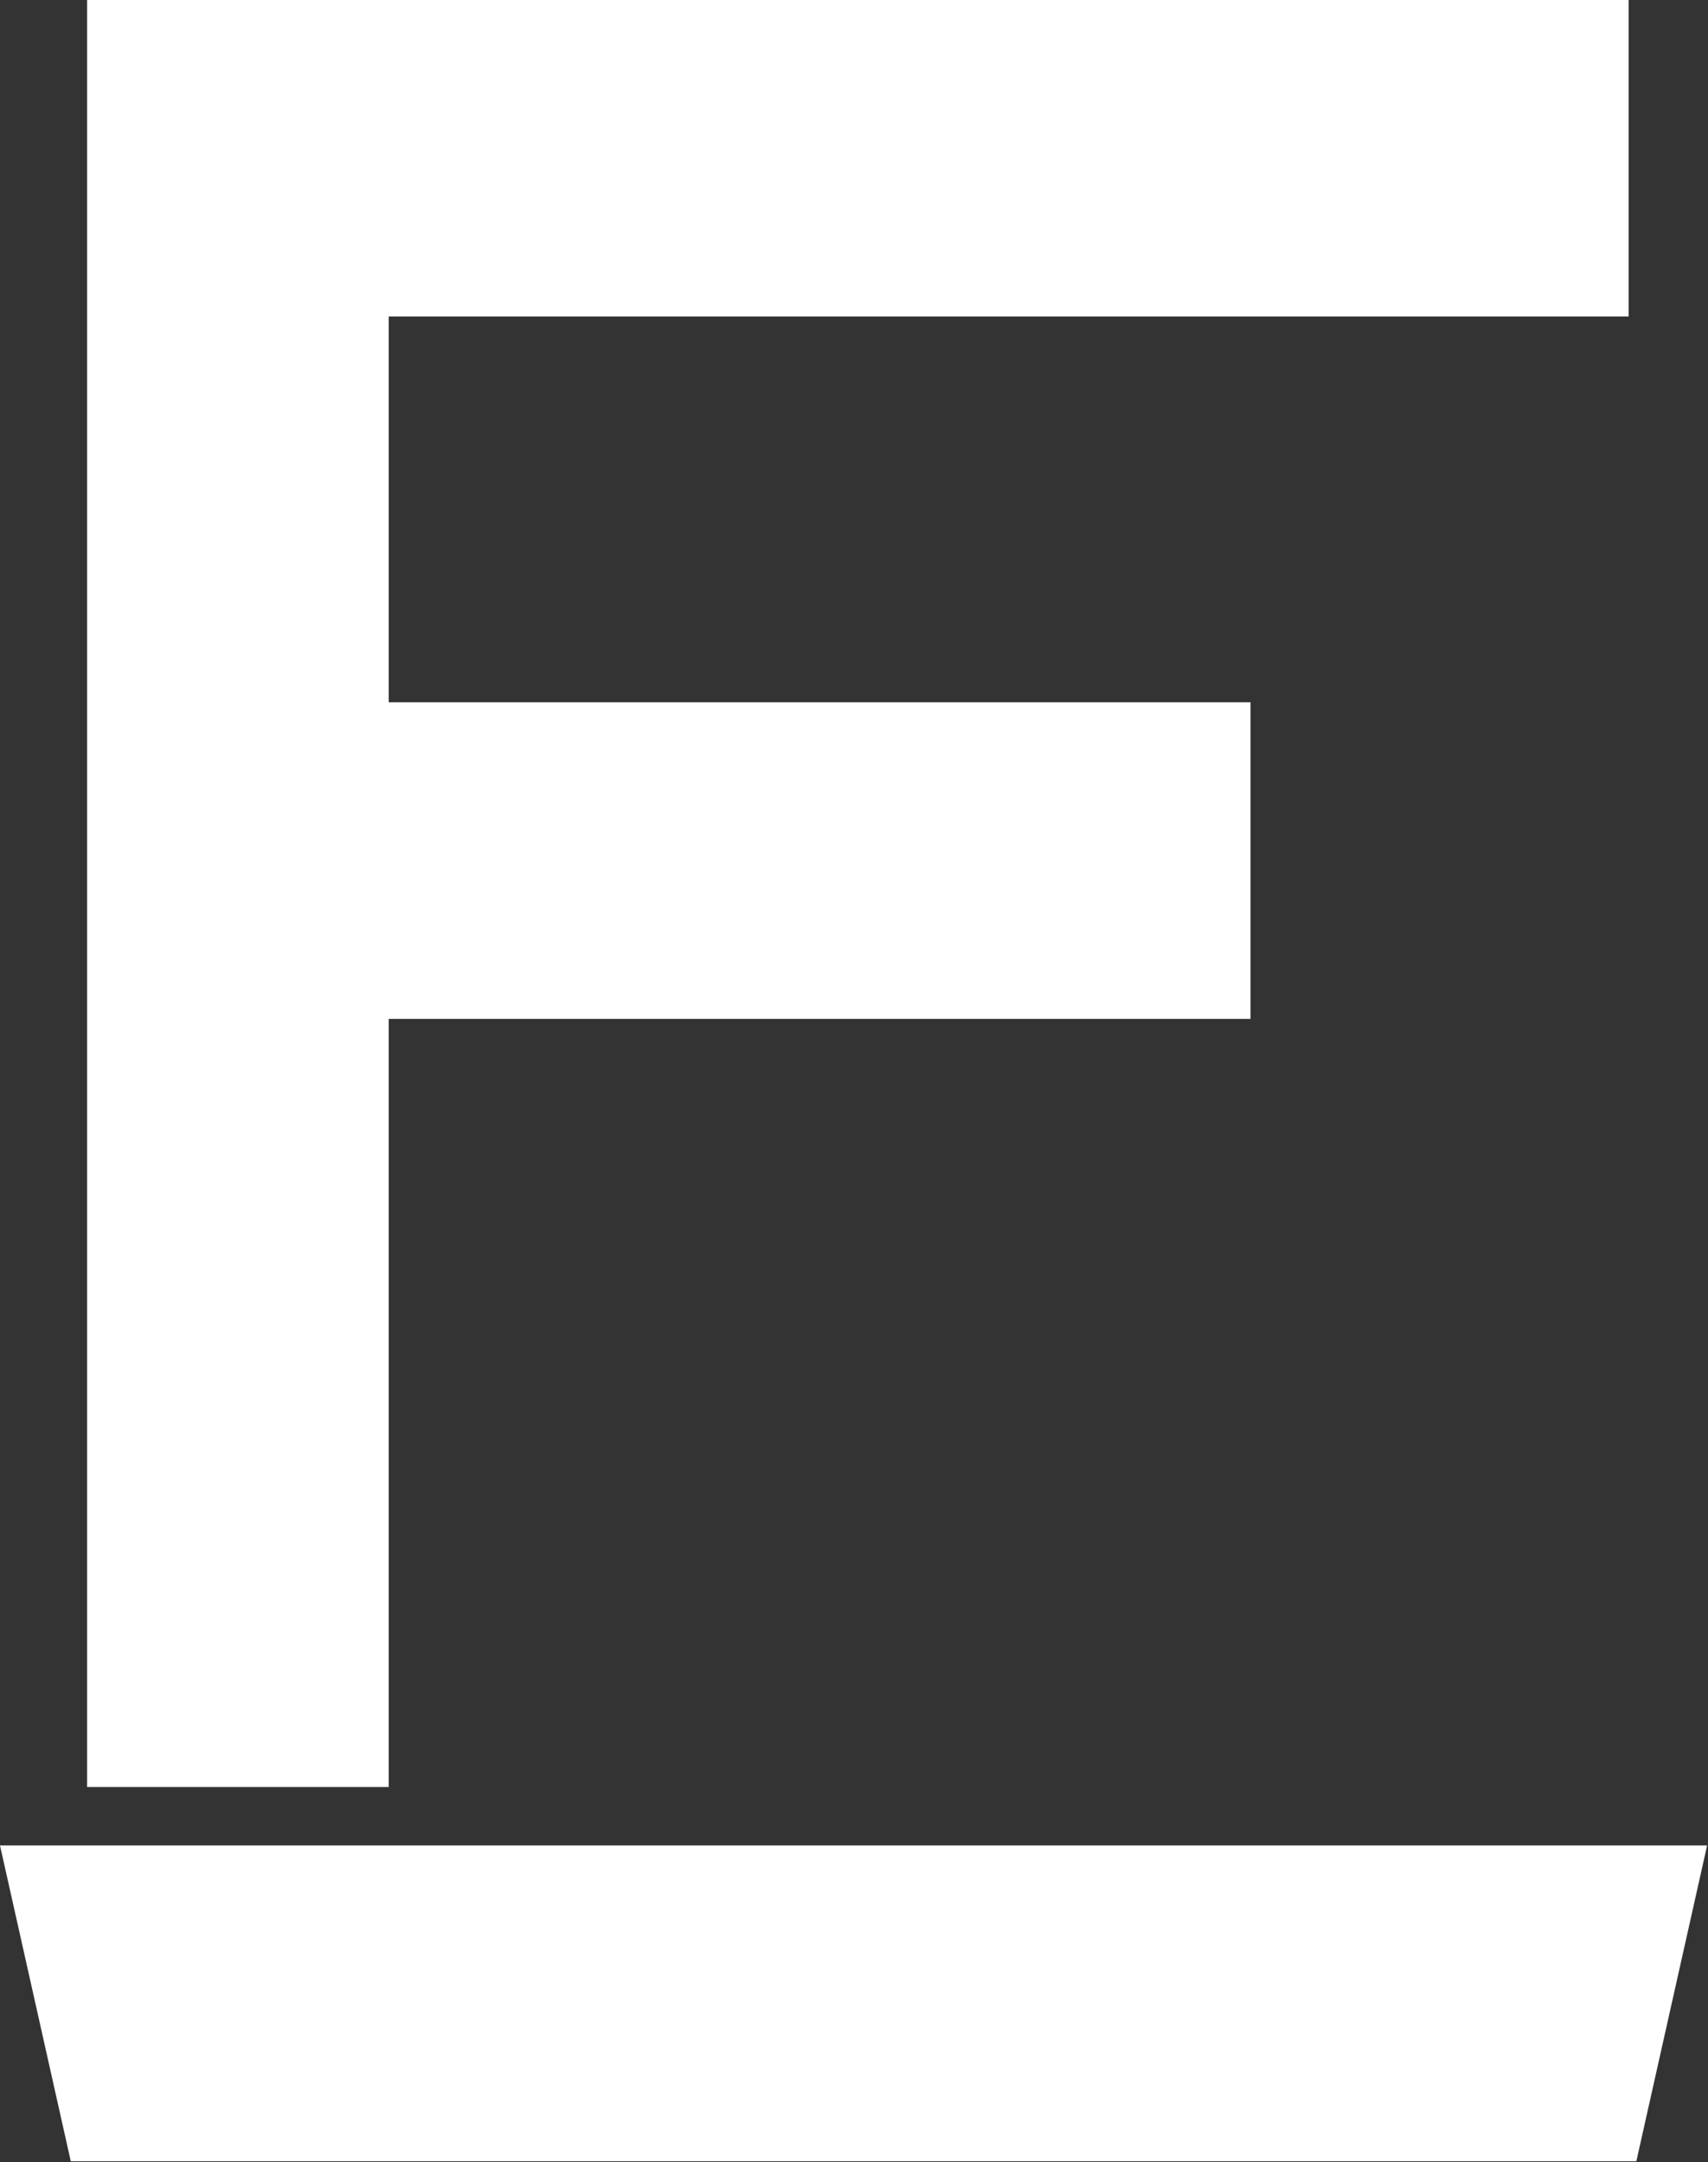
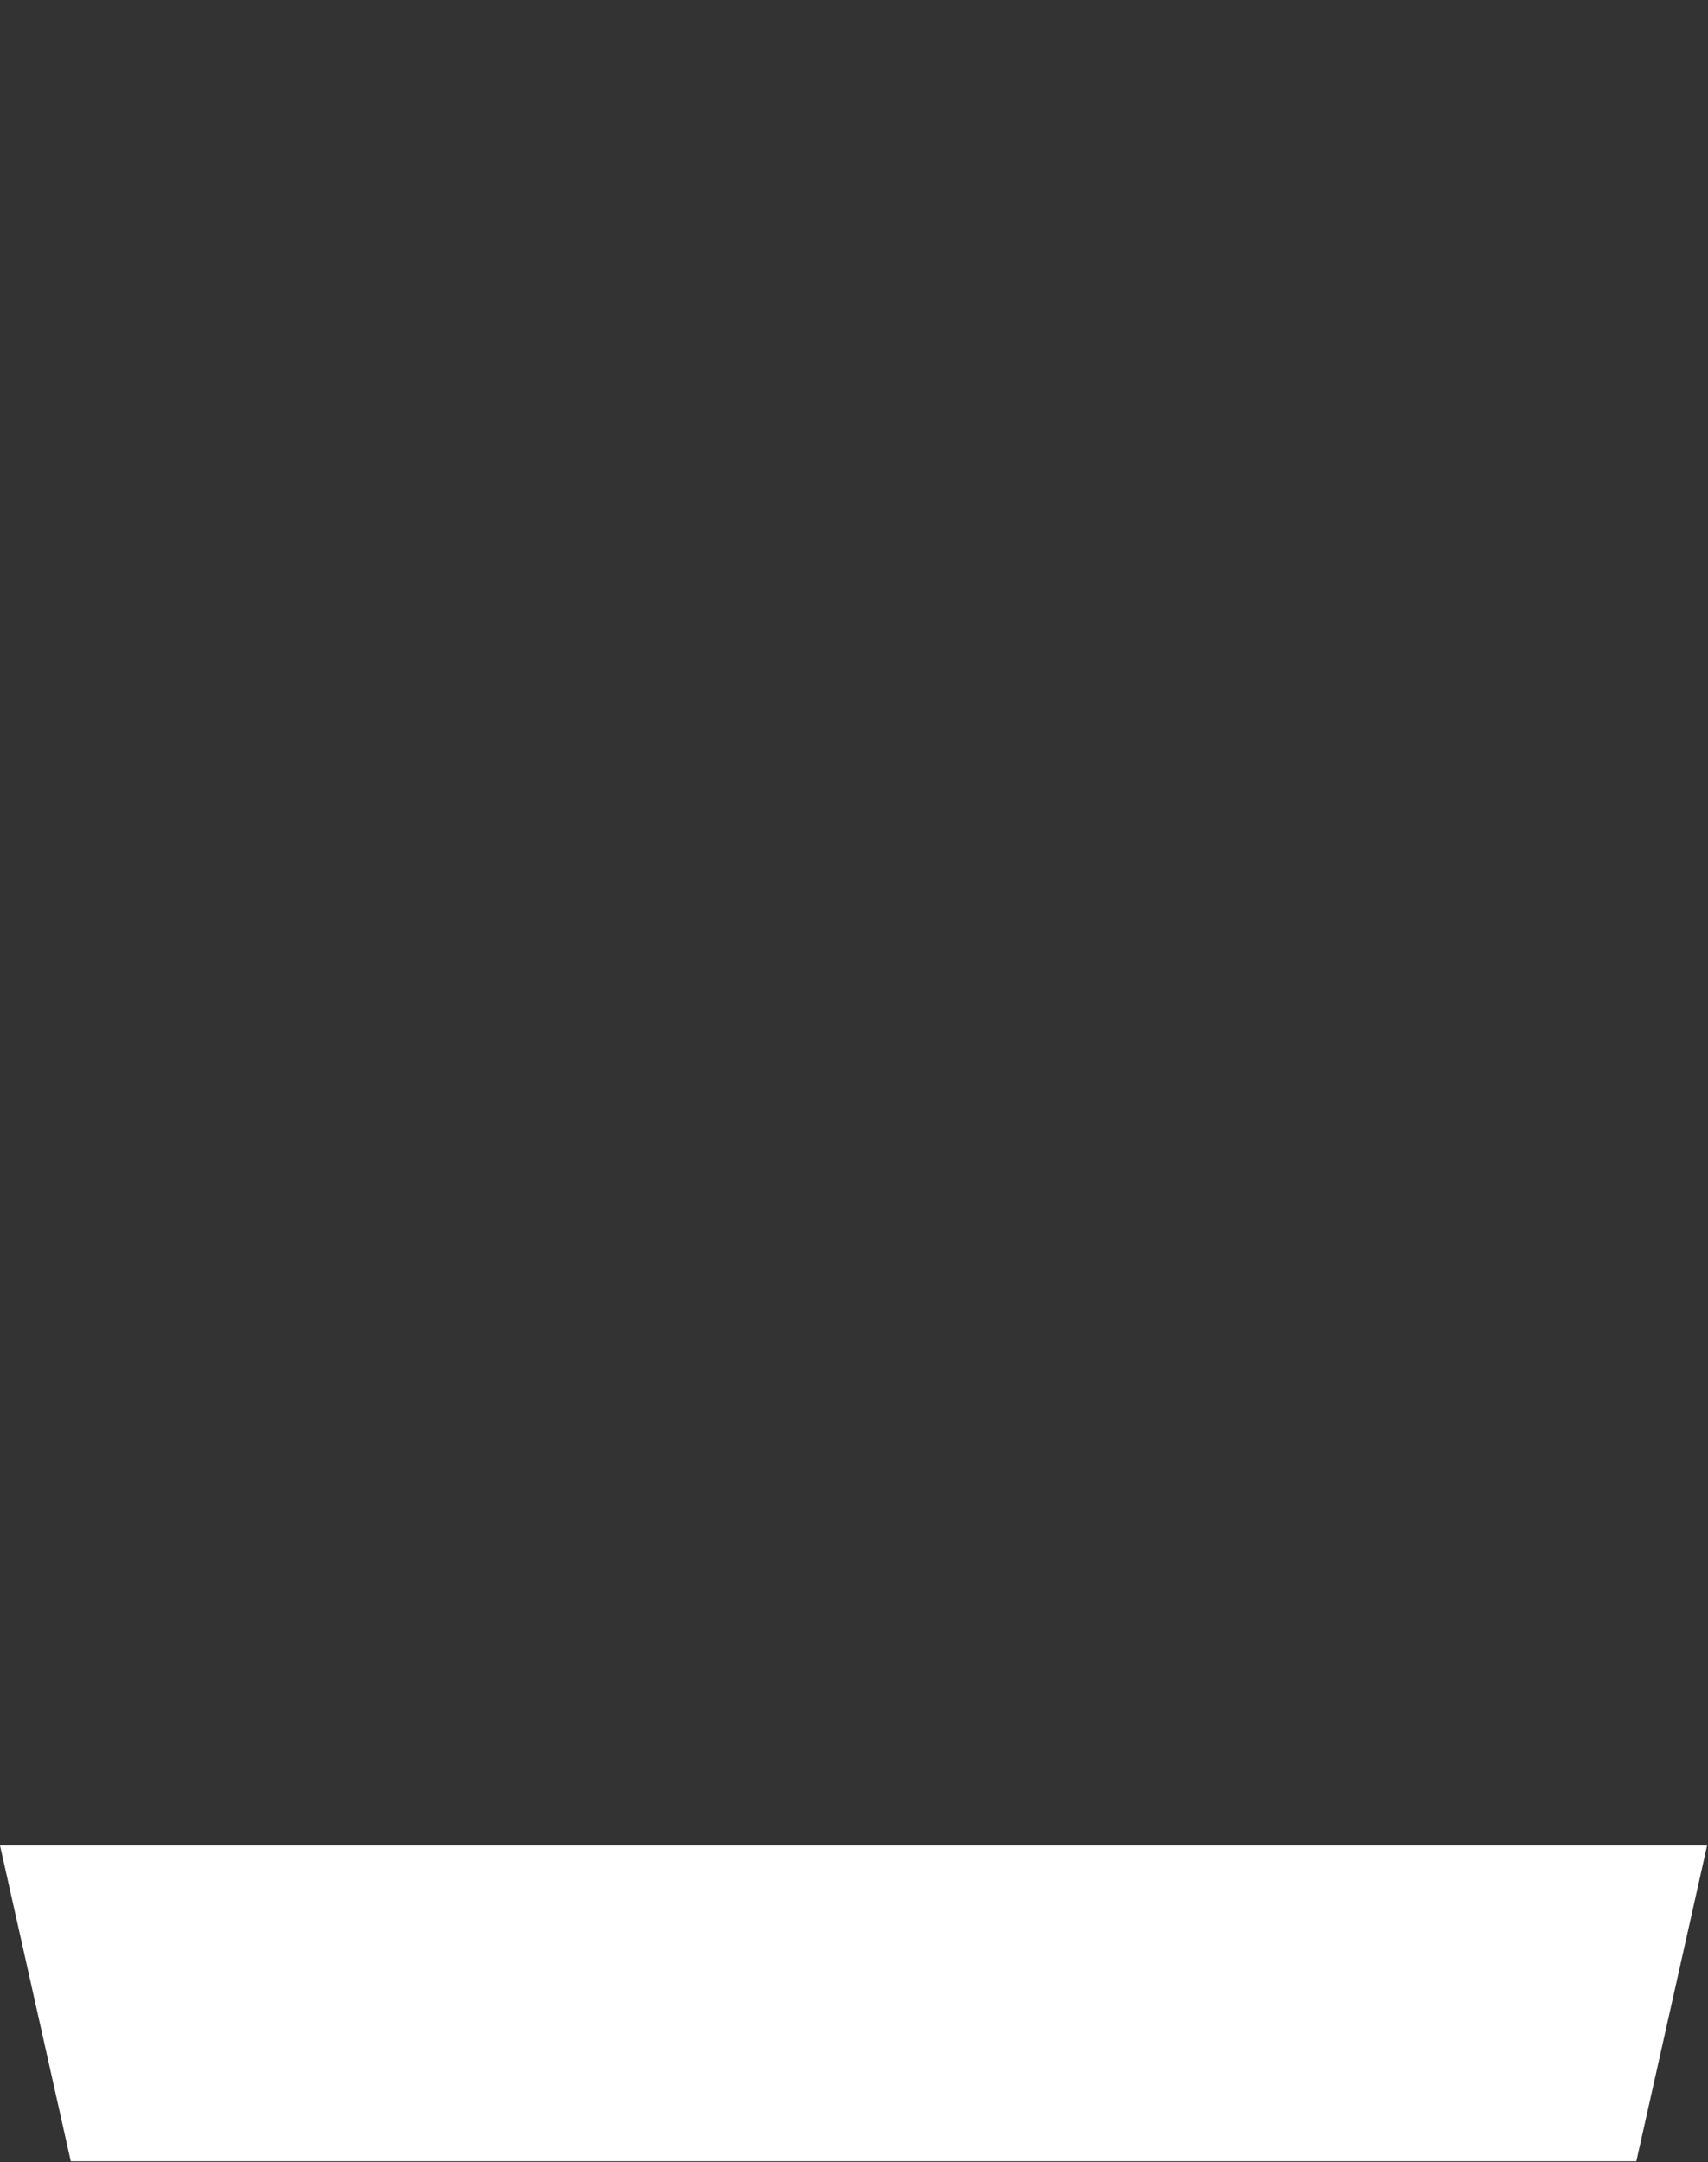
<svg xmlns="http://www.w3.org/2000/svg" version="1.2" viewBox="0 0 1547 1958" width="1547" height="1958">
  <rect x="0" y="0" width="1547" height="1958" fill="#333333" stroke="none" />
  <title>FEV</title>
  <style>
		.s0 { fill: #ffffff } 
	</style>
  <g id="Clip-Path: Clip-Path">
    <g id="Clip-Path">
      <g id="g1">
-         <path id="Layer" fill-rule="evenodd" class="s0" d="m352.1 286.6v349.4h780.5v286.7h-780.5v695.6h-273.2v-1618.3h1396.2v286.6z" />
        <path id="path2" fill-rule="evenodd" class="s0" d="m909.4 1957.2h-273.2-572.1l-64.1-286h1546.2l-64.1 286z" />
      </g>
    </g>
  </g>
</svg>